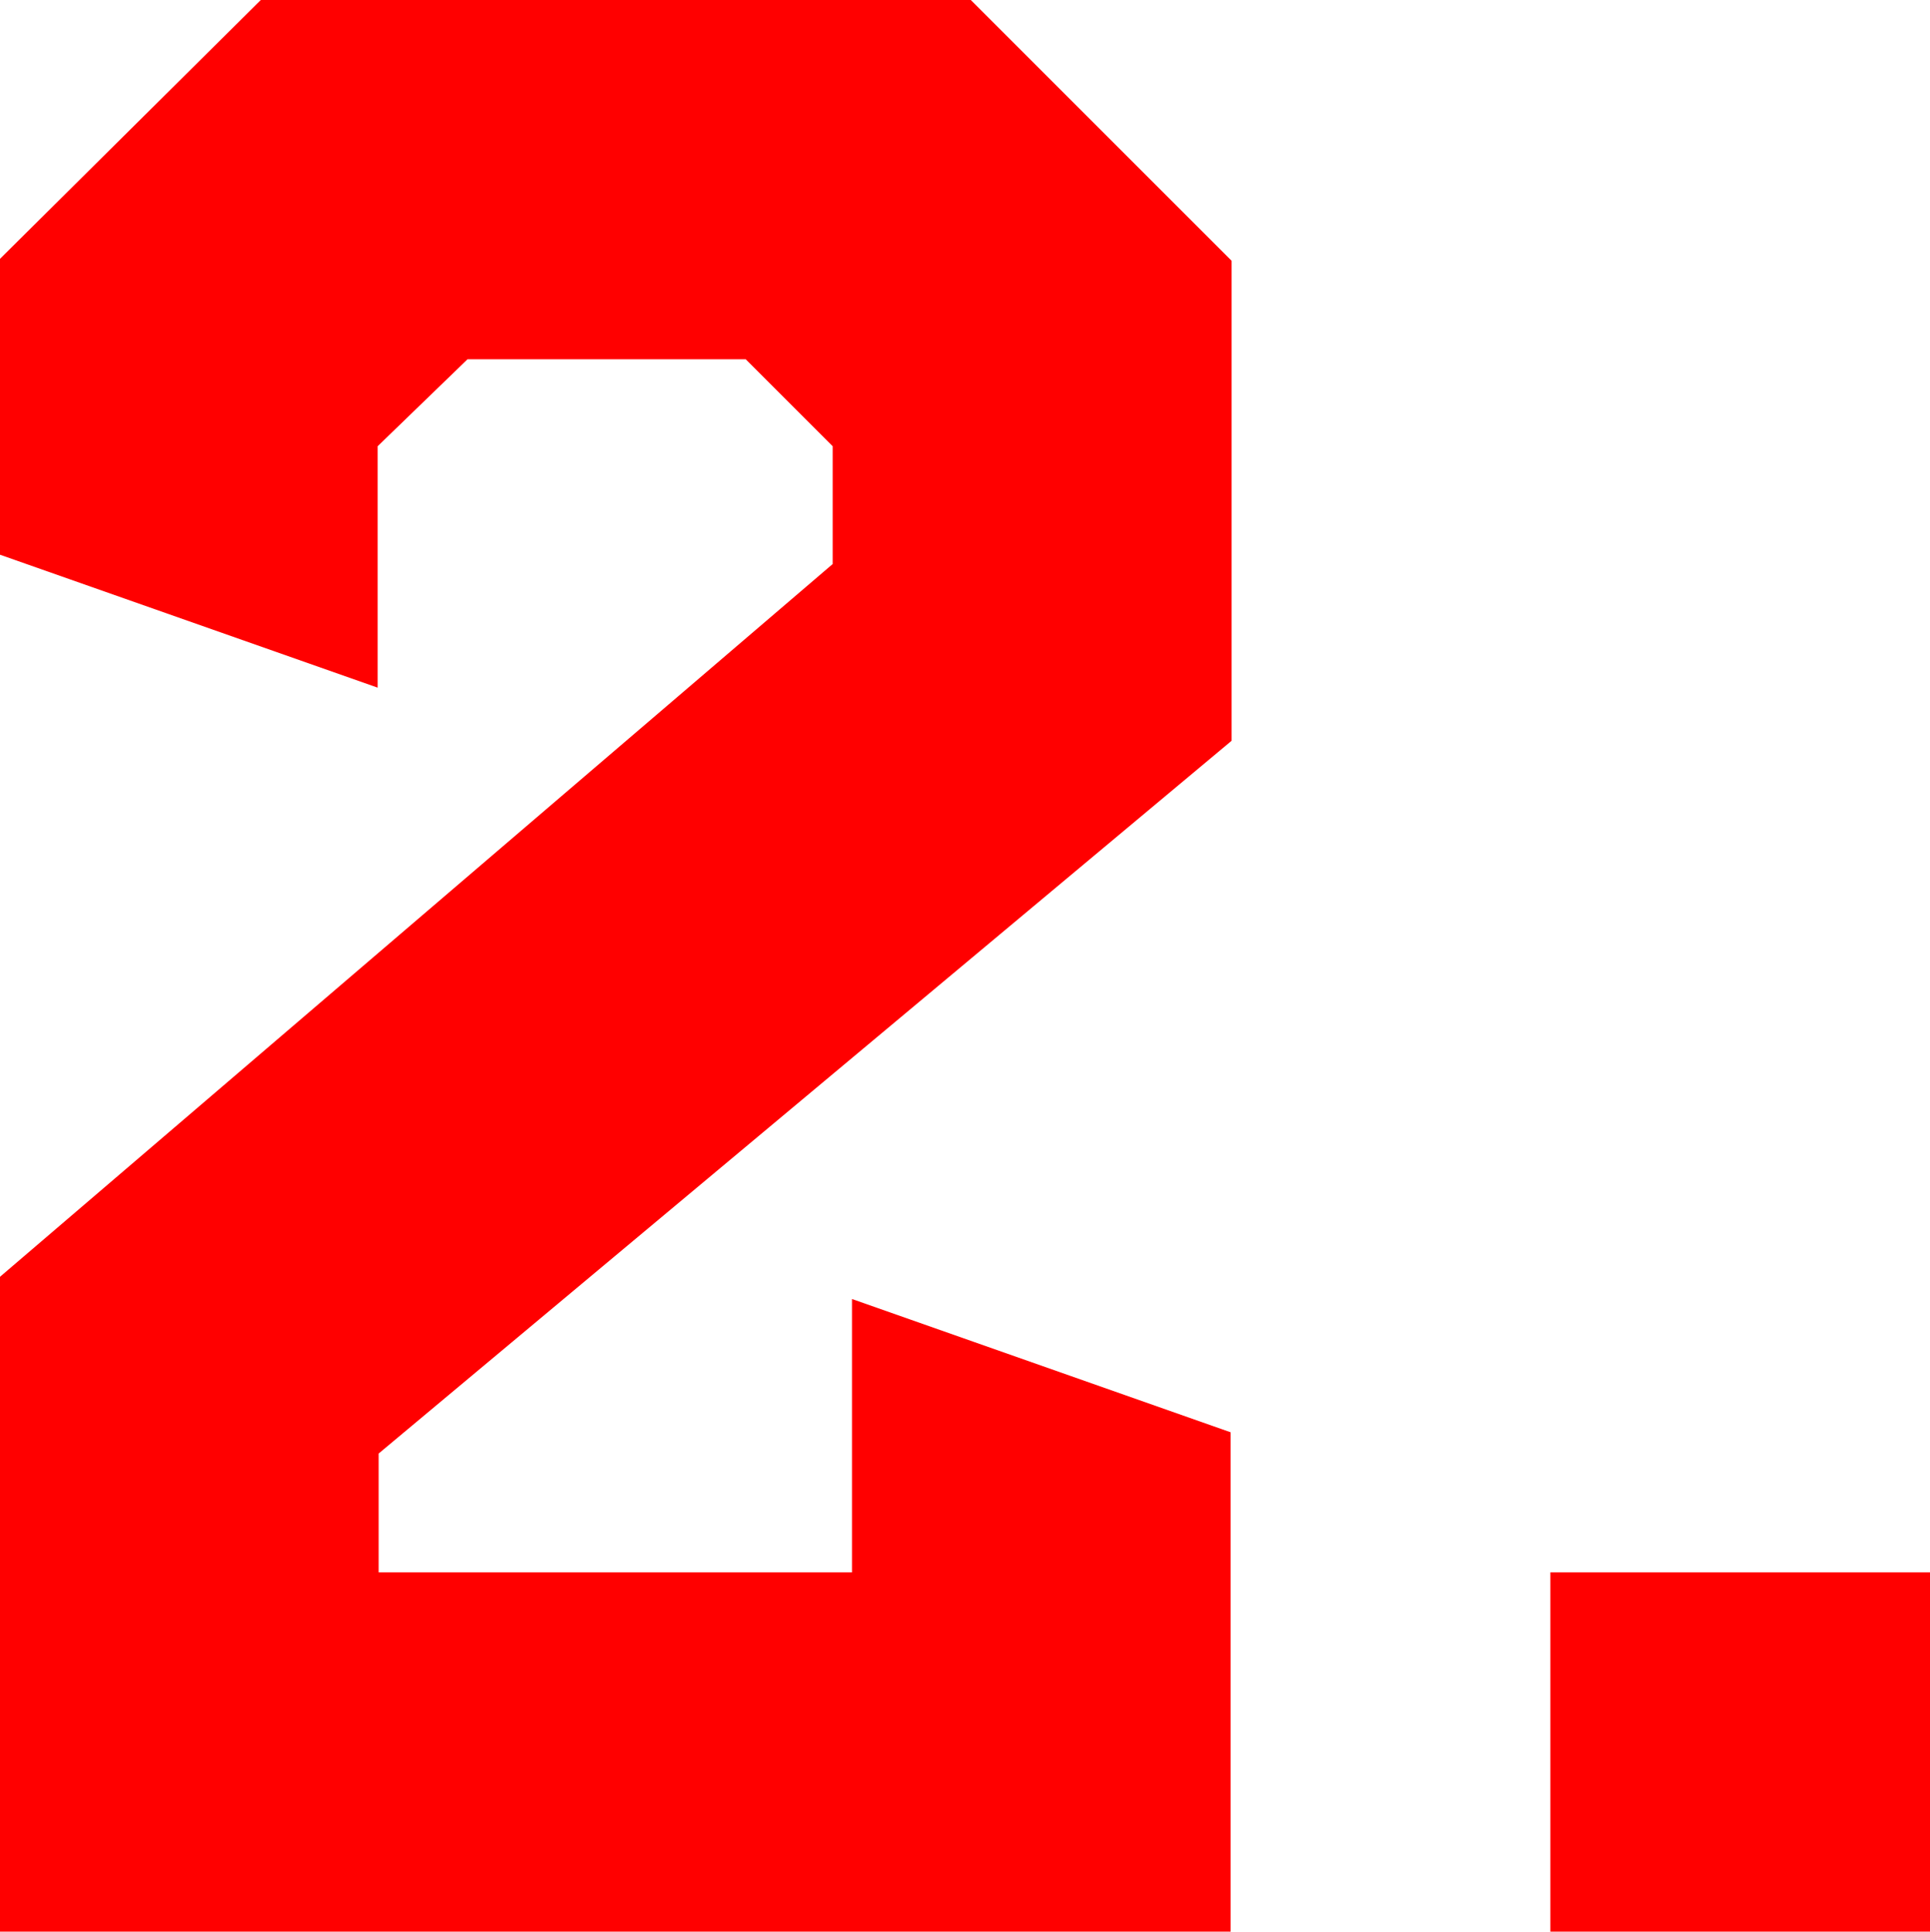
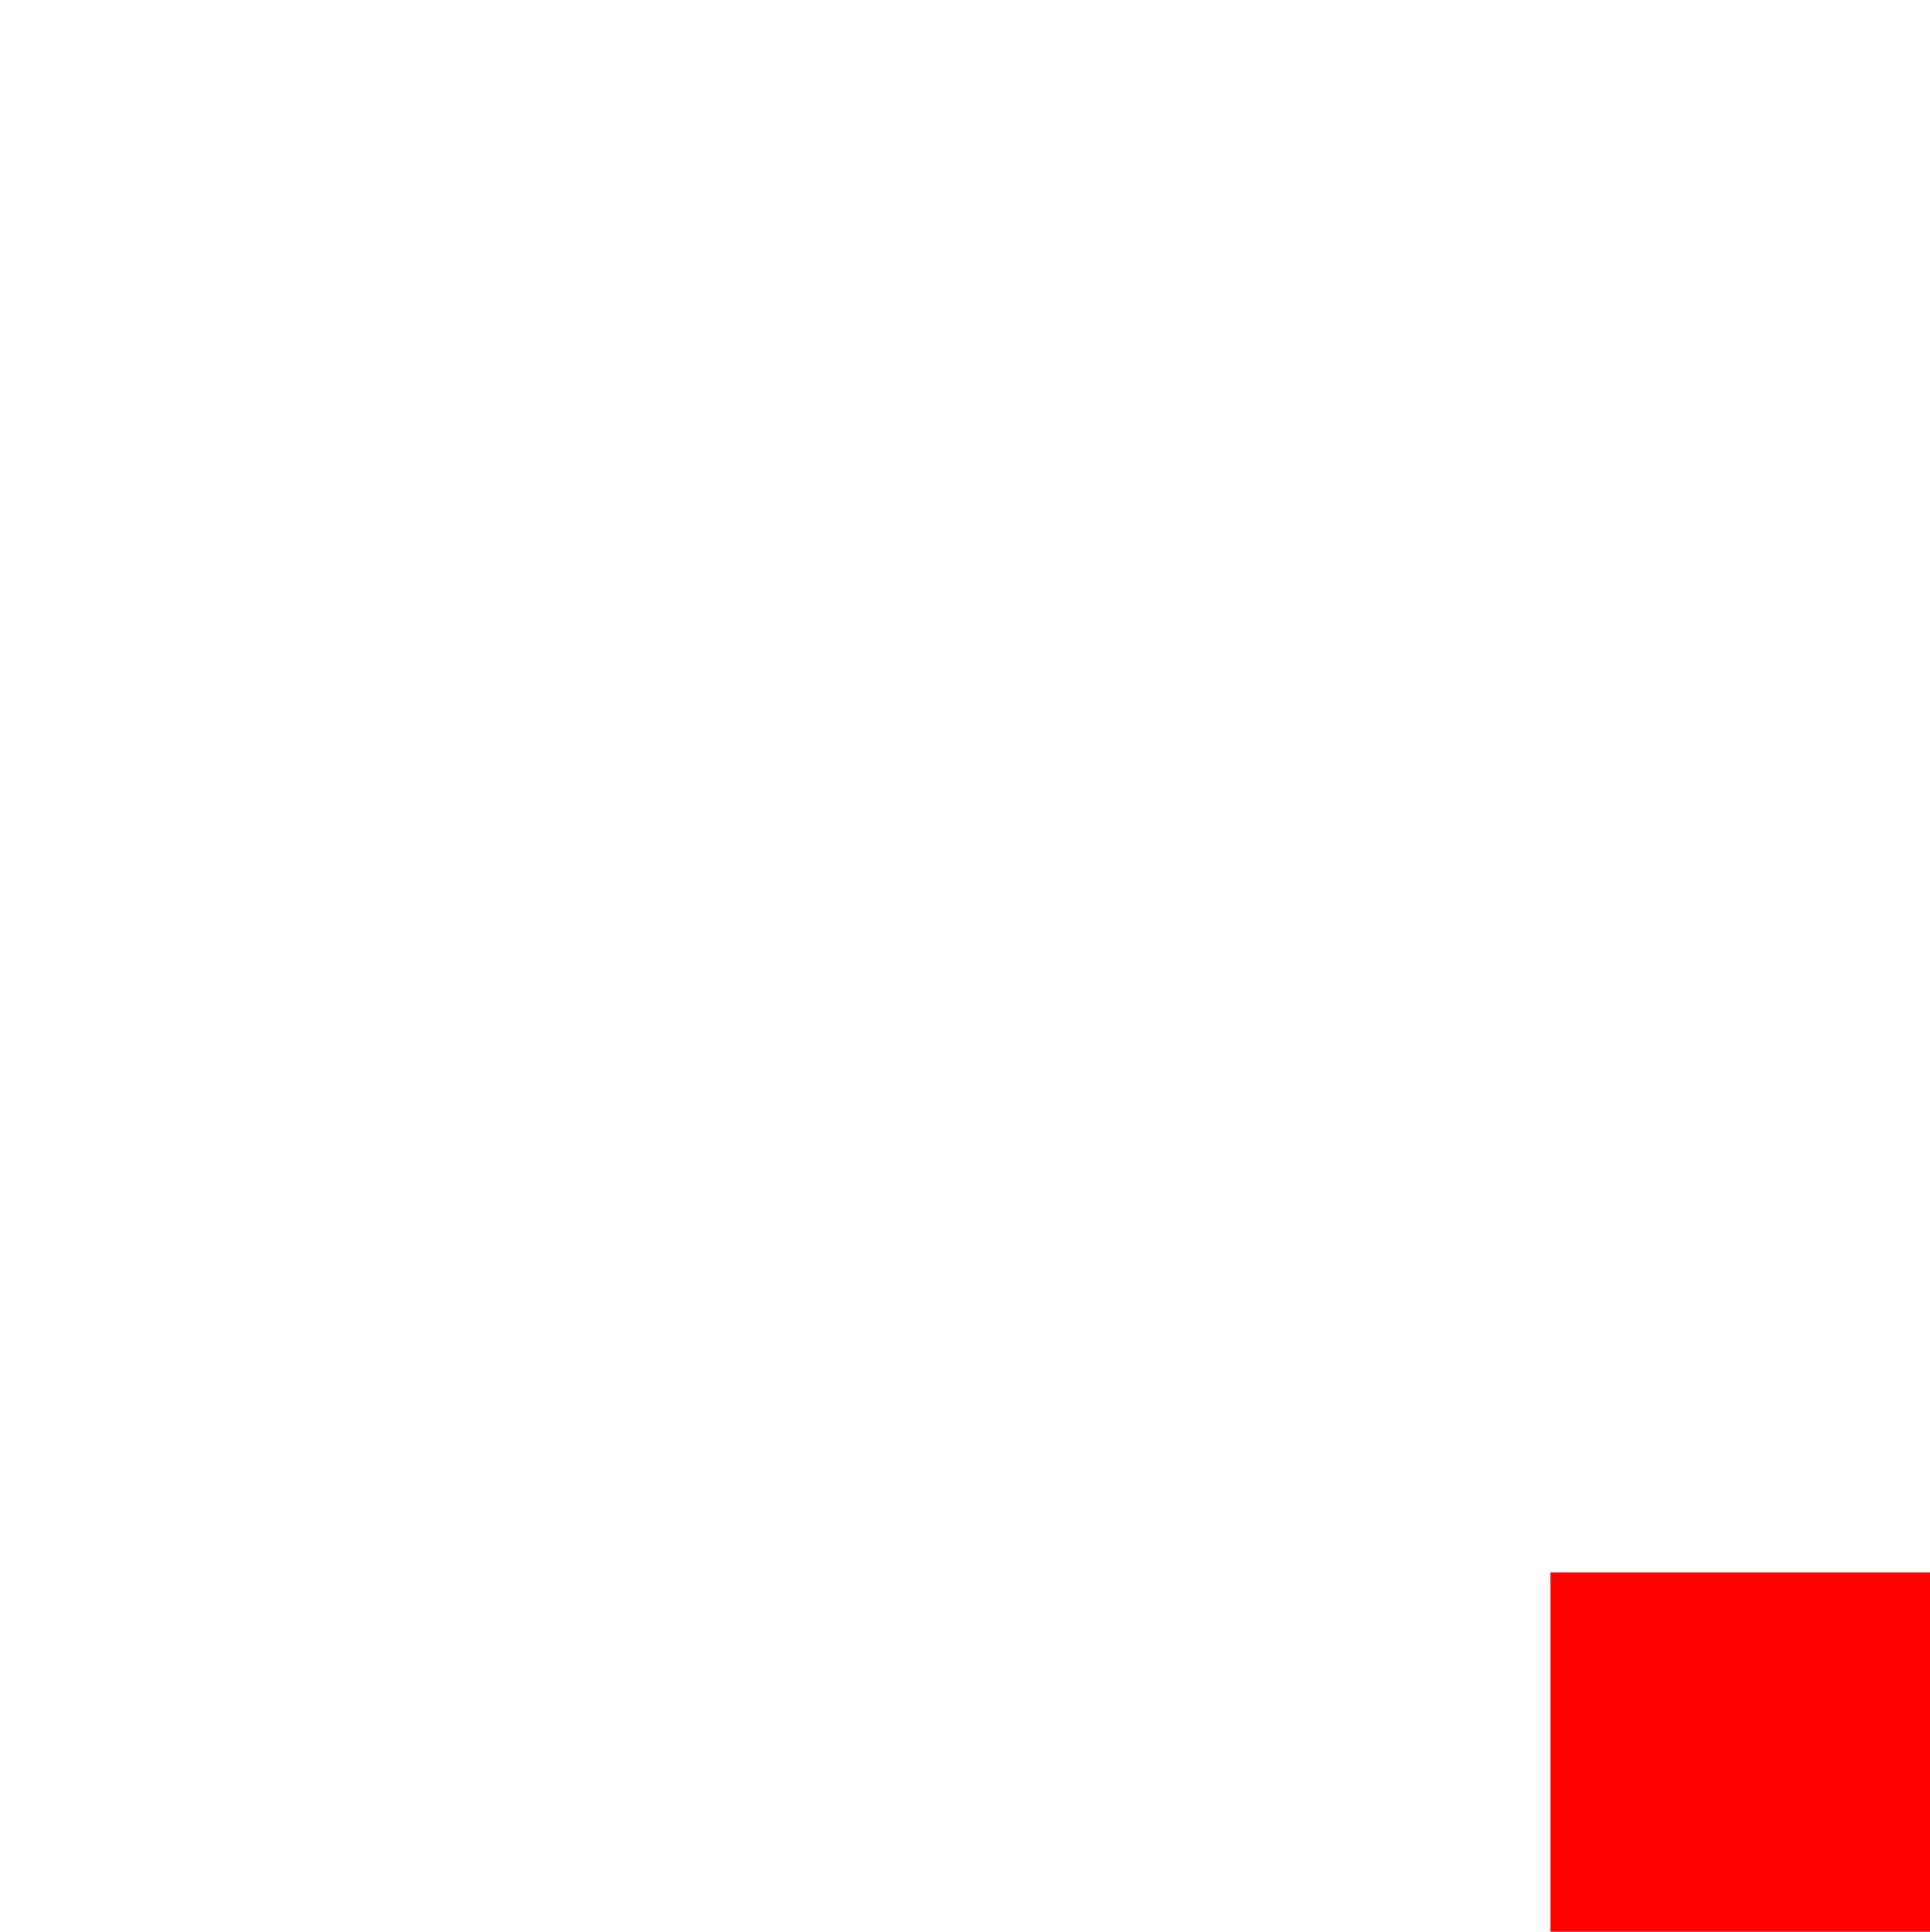
<svg xmlns="http://www.w3.org/2000/svg" id="_レイヤー_1" data-name="レイヤー 1" width="19.98" height="20" viewBox="0 0 19.98 20">
  <defs>
    <style>
      .cls-1 {
        fill: red;
        stroke-width: 0px;
      }

      .cls-2 {
        isolation: isolate;
      }
    </style>
  </defs>
  <g class="cls-2">
-     <path class="cls-1" d="M0,13.22l8.62-7.38v-1.22l-.9-.9h-2.88l-.93.9v2.5l-3.92-1.38v-3.05L2.7,0h7.35l2.7,2.7v4.97L3.92,15.05v1.23h4.9v-2.83l3.92,1.38v5.17H0v-6.78Z" />
    <path class="cls-1" d="M16.05,16.28h3.93v3.72h-3.93v-3.72Z" />
  </g>
</svg>